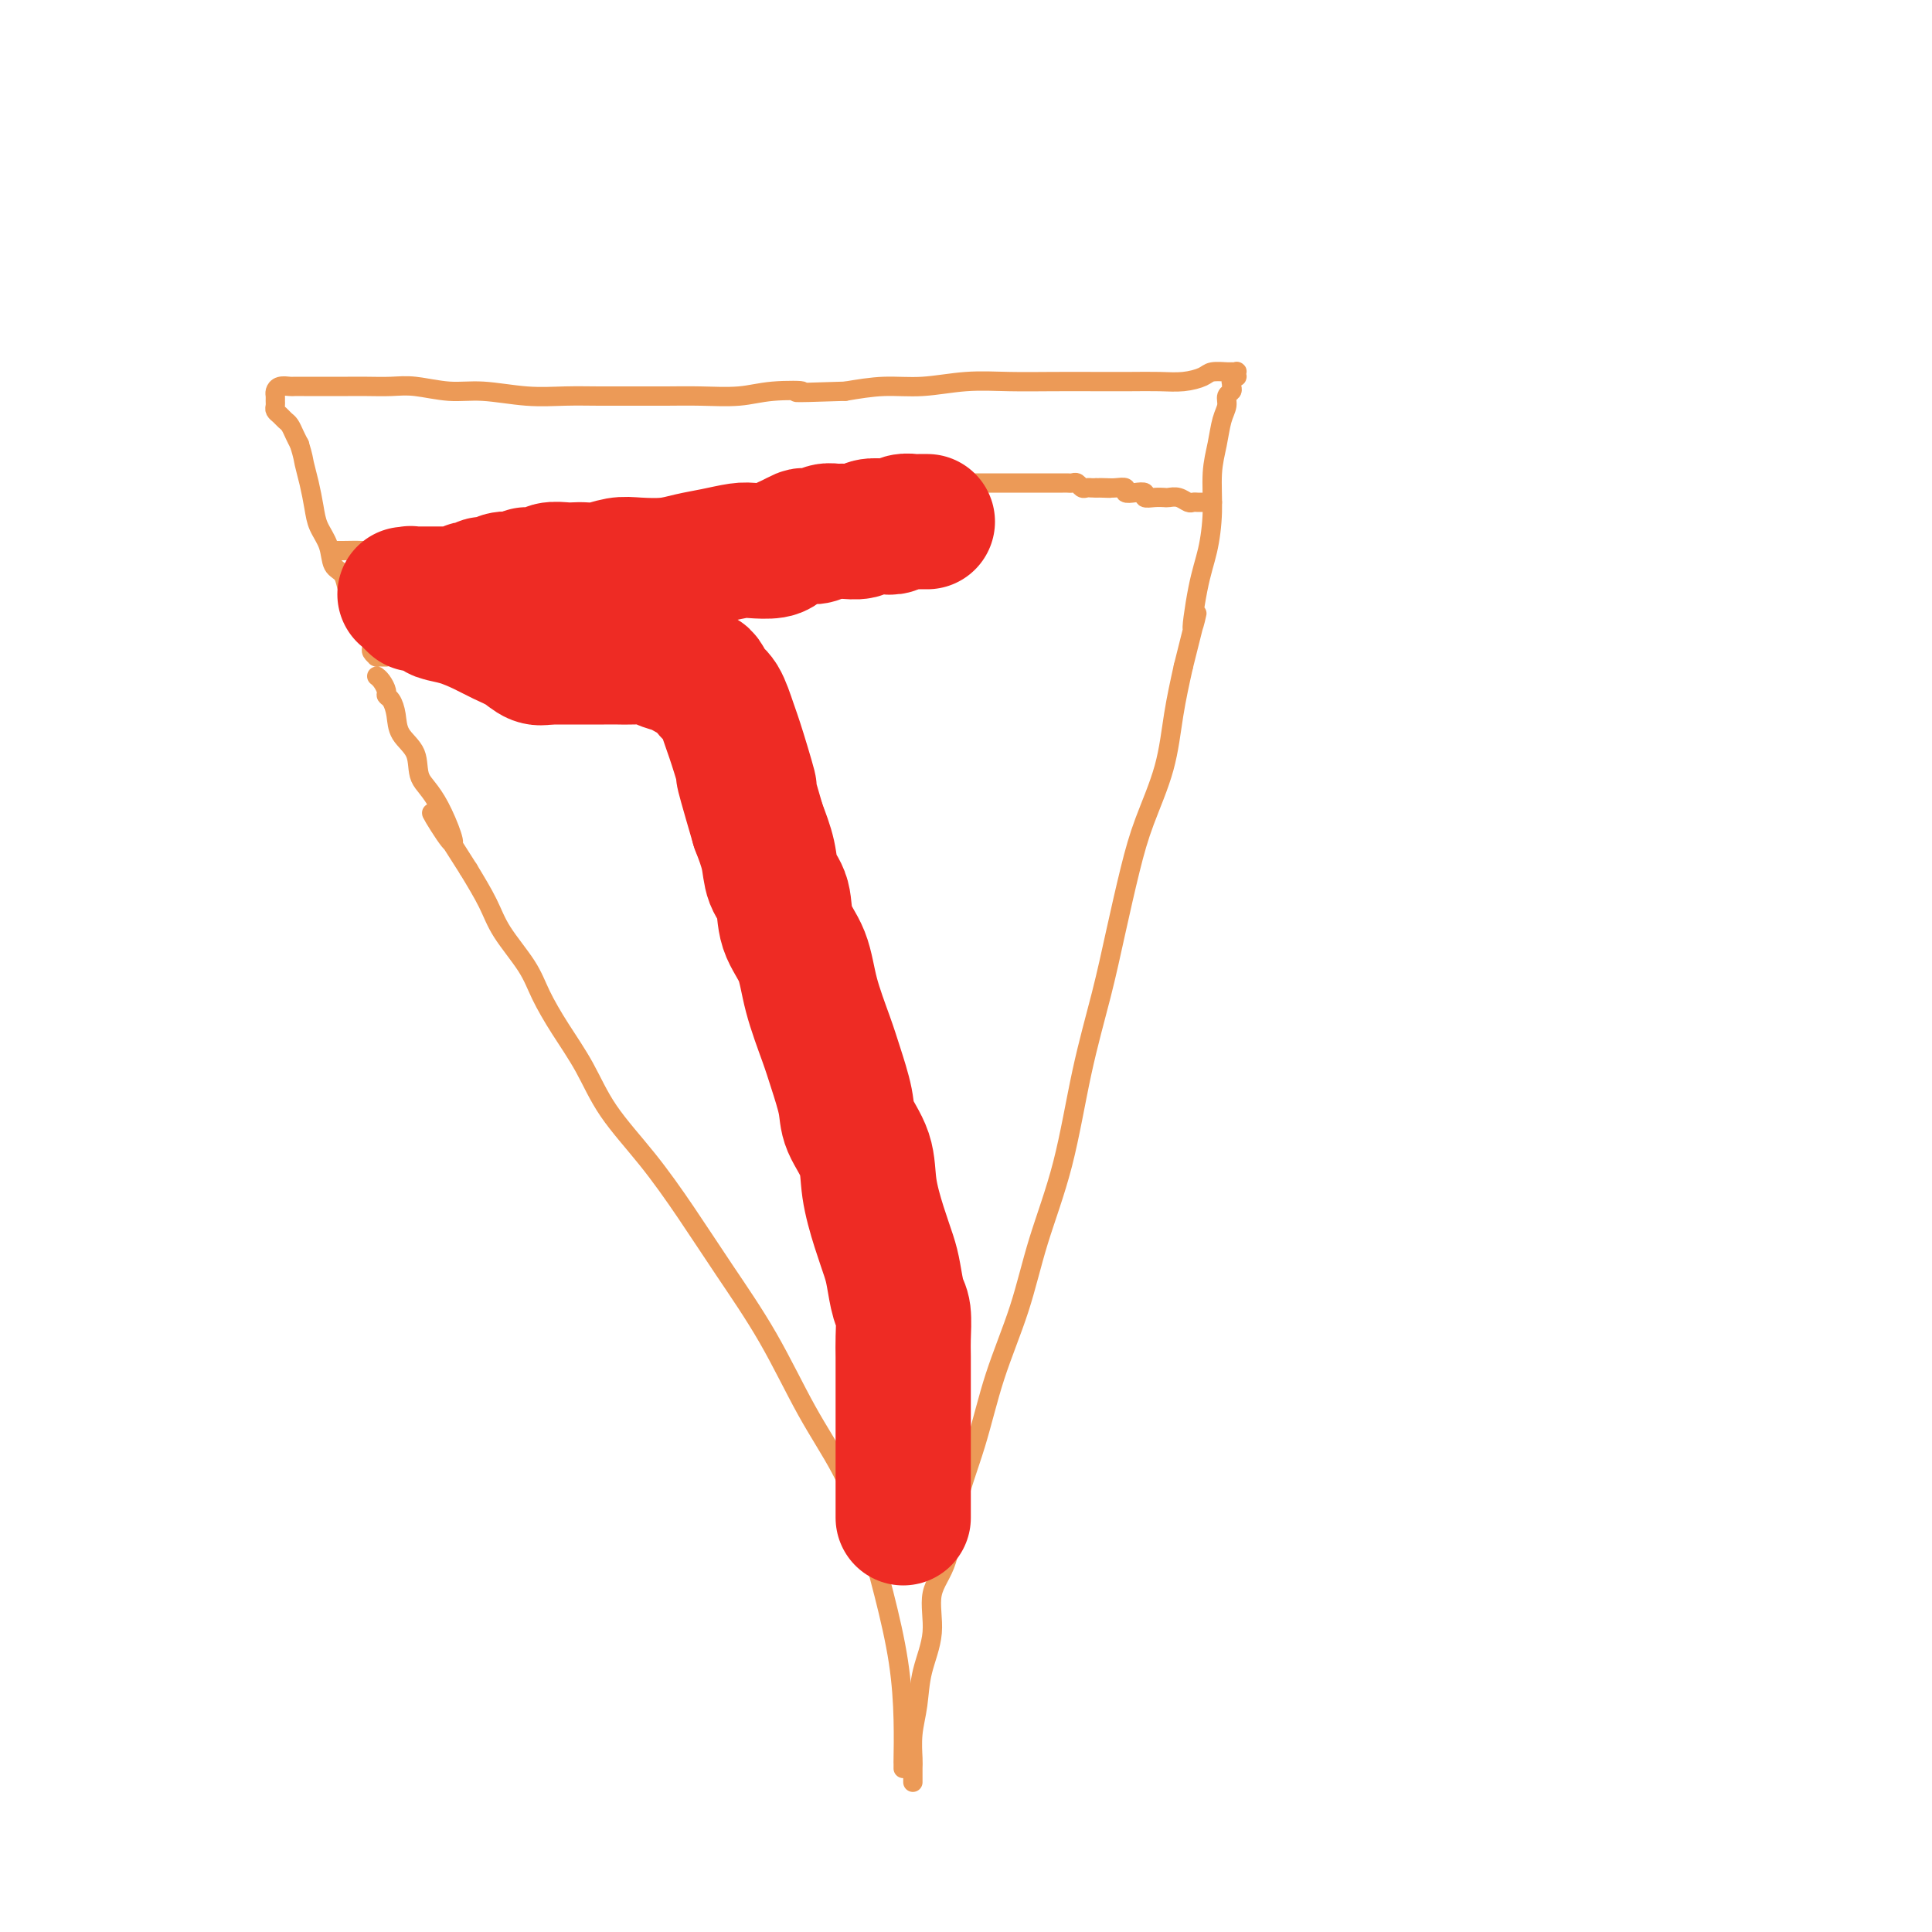
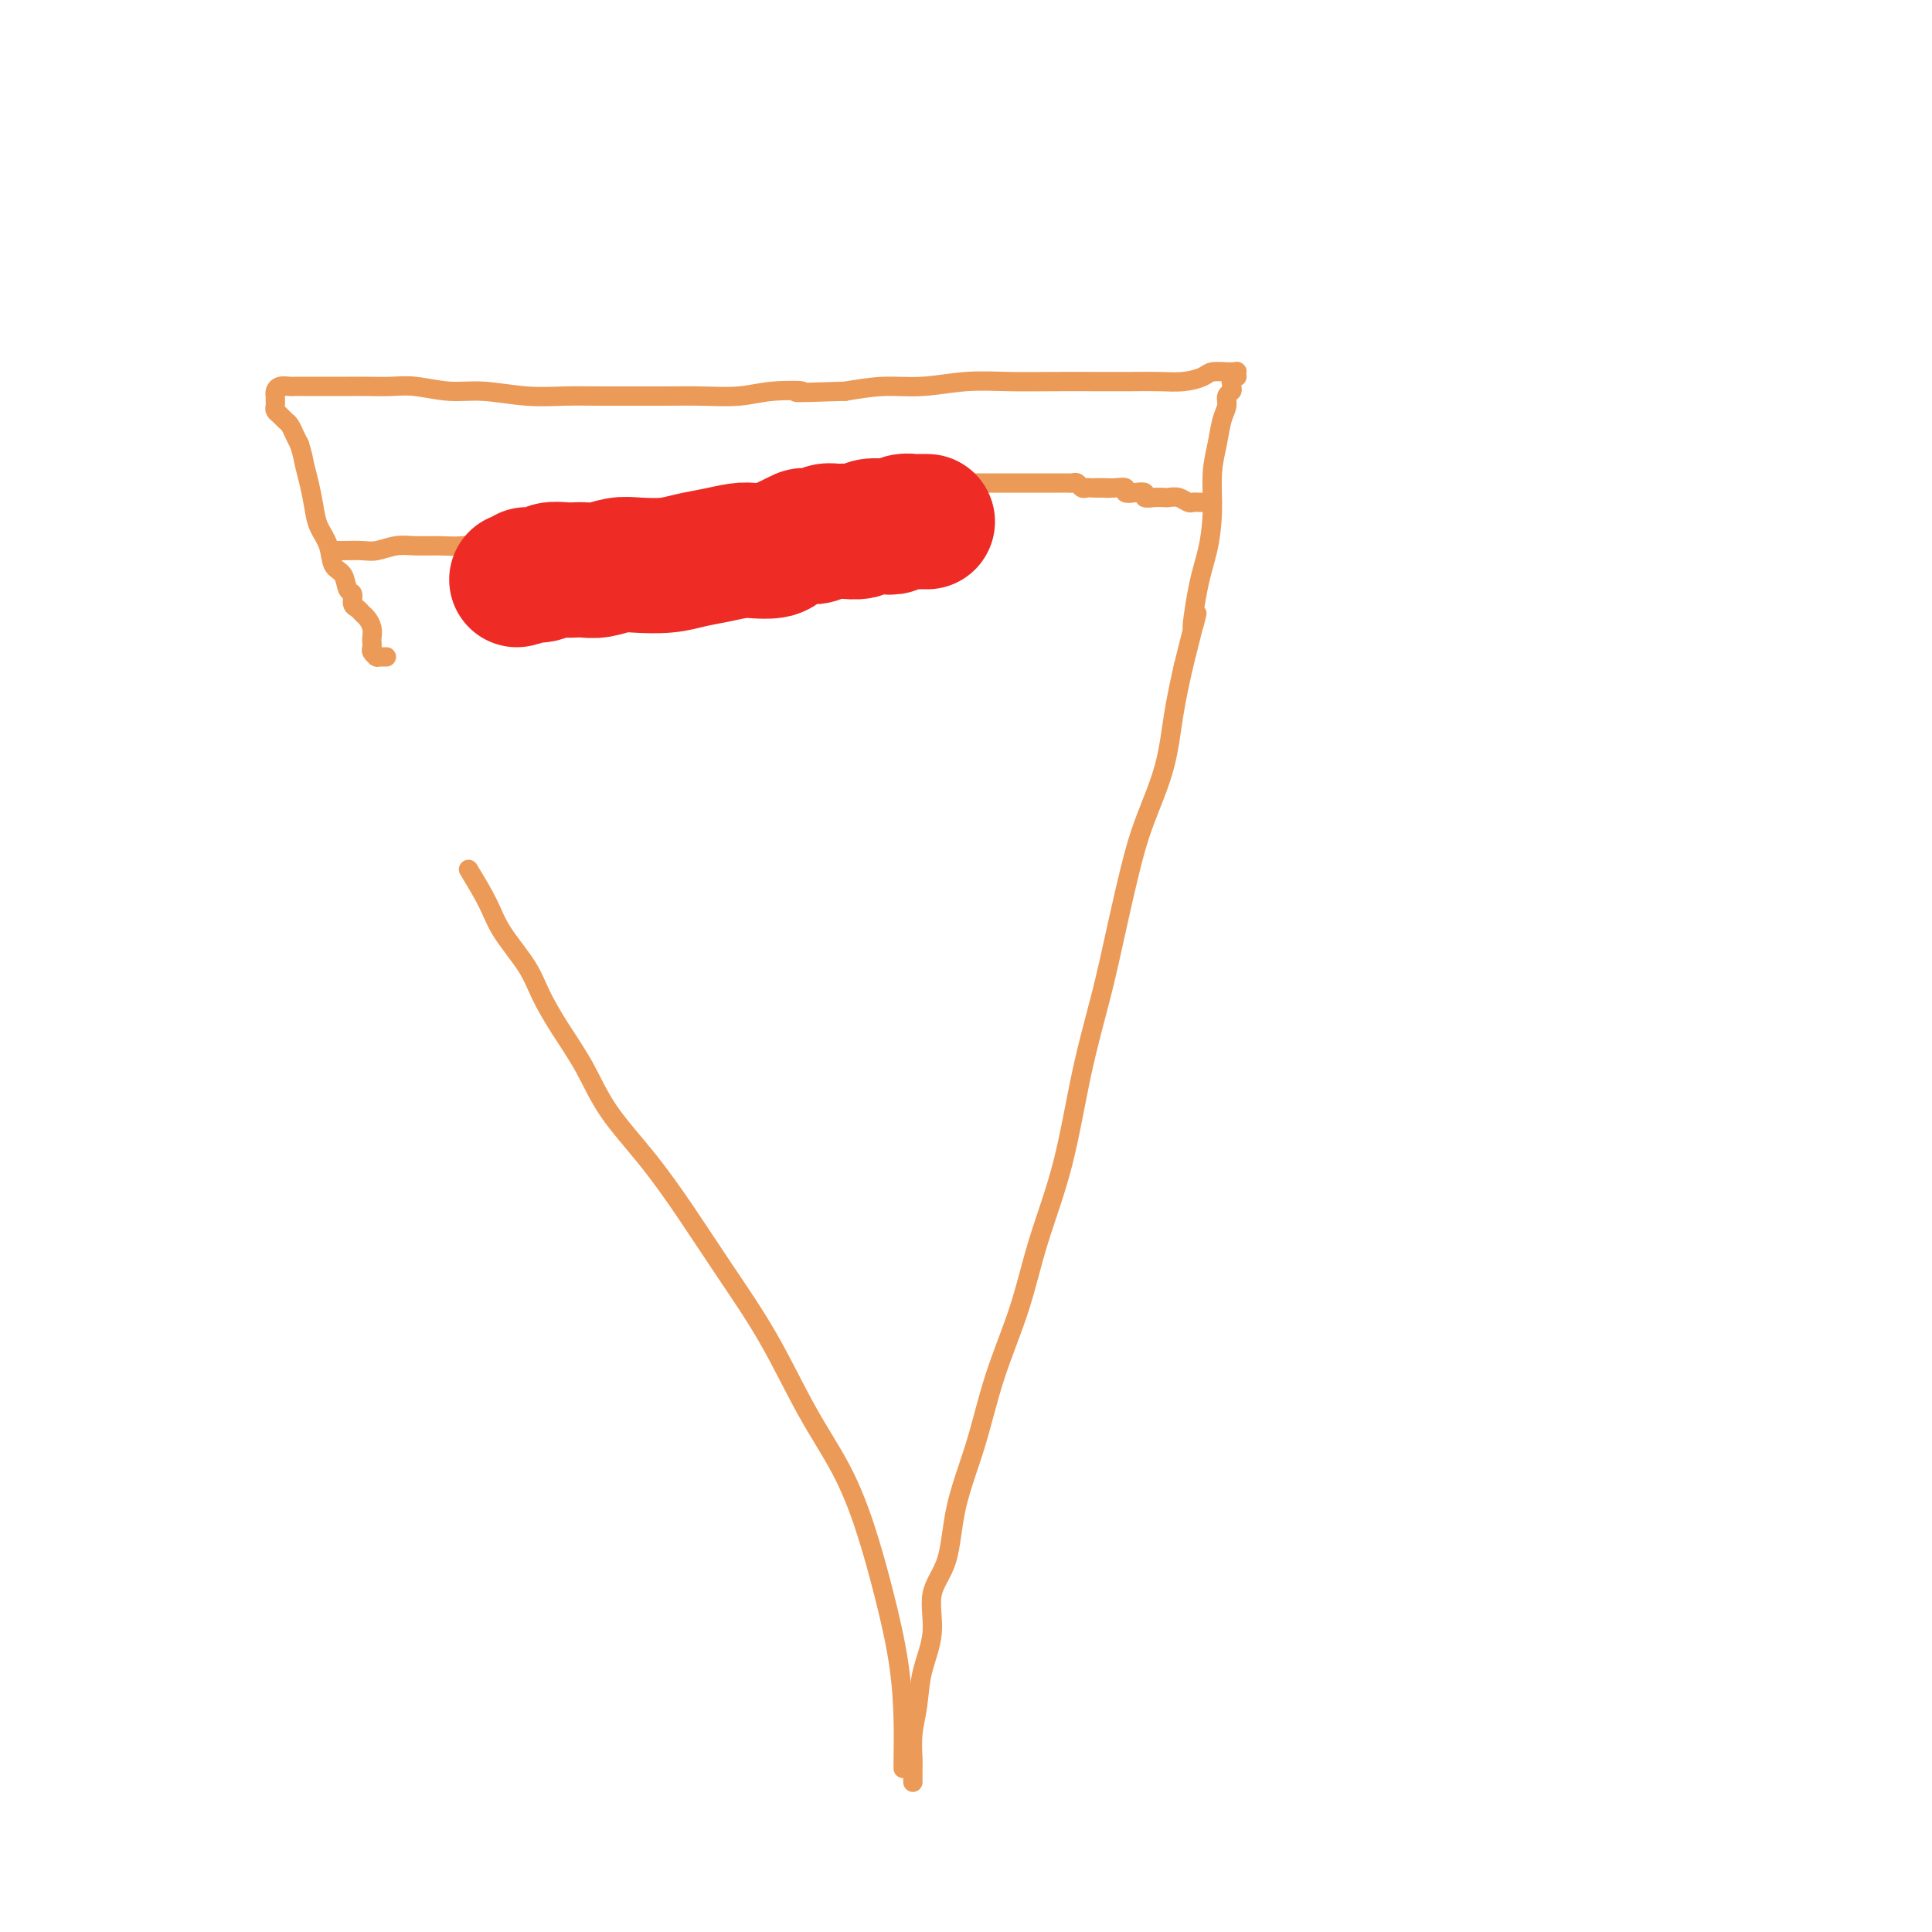
<svg xmlns="http://www.w3.org/2000/svg" viewBox="0 0 400 400" version="1.1">
  <g fill="none" stroke="#EC9A57" stroke-width="4" stroke-linecap="round" stroke-linejoin="round">
    <path d="M187,366c-0.001,0.128 -0.002,0.256 0,0c0.002,-0.256 0.006,-0.897 0,-1c-0.006,-0.103 -0.024,0.333 0,-1c0.024,-1.333 0.088,-4.435 0,-8c-0.088,-3.565 -0.327,-7.594 -1,-12c-0.673,-4.406 -1.779,-9.190 -3,-14c-1.221,-4.810 -2.557,-9.646 -4,-14c-1.443,-4.354 -2.991,-8.225 -5,-12c-2.009,-3.775 -4.477,-7.454 -7,-12c-2.523,-4.546 -5.101,-9.959 -8,-15c-2.899,-5.041 -6.119,-9.710 -9,-14c-2.881,-4.290 -5.425,-8.199 -8,-12c-2.575,-3.801 -5.183,-7.492 -8,-11c-2.817,-3.508 -5.844,-6.834 -8,-10c-2.156,-3.166 -3.442,-6.173 -5,-9c-1.558,-2.827 -3.389,-5.475 -5,-8c-1.611,-2.525 -3.004,-4.928 -4,-7c-0.996,-2.072 -1.597,-3.813 -3,-6c-1.403,-2.187 -3.609,-4.820 -5,-7c-1.391,-2.180 -1.969,-3.909 -3,-6c-1.031,-2.091 -2.516,-4.546 -4,-7" />
-     <path d="M97,180c-12.760,-20.196 -6.162,-8.688 -4,-6c2.162,2.688 -0.114,-3.446 -2,-7c-1.886,-3.554 -3.384,-4.528 -4,-6c-0.616,-1.472 -0.351,-3.441 -1,-5c-0.649,-1.559 -2.212,-2.707 -3,-4c-0.788,-1.293 -0.802,-2.731 -1,-4c-0.198,-1.269 -0.578,-2.368 -1,-3c-0.422,-0.632 -0.884,-0.796 -1,-1c-0.116,-0.204 0.113,-0.446 0,-1c-0.113,-0.554 -0.569,-1.418 -1,-2c-0.431,-0.582 -0.837,-0.880 -1,-1c-0.163,-0.120 -0.081,-0.060 0,0" />
    <path d="M189,369c0.002,-0.226 0.004,-0.452 0,-1c-0.004,-0.548 -0.014,-1.417 0,-2c0.014,-0.583 0.050,-0.880 0,-2c-0.050,-1.120 -0.188,-3.064 0,-5c0.188,-1.936 0.702,-3.864 1,-6c0.298,-2.136 0.382,-4.481 1,-7c0.618,-2.519 1.771,-5.213 2,-8c0.229,-2.787 -0.468,-5.667 0,-8c0.468,-2.333 2.099,-4.120 3,-7c0.901,-2.880 1.072,-6.854 2,-11c0.928,-4.146 2.615,-8.465 4,-13c1.385,-4.535 2.470,-9.286 4,-14c1.530,-4.714 3.505,-9.389 5,-14c1.495,-4.611 2.511,-9.157 4,-14c1.489,-4.843 3.452,-9.983 5,-16c1.548,-6.017 2.682,-12.912 4,-19c1.318,-6.088 2.822,-11.369 4,-16c1.178,-4.631 2.031,-8.612 3,-13c0.969,-4.388 2.055,-9.184 3,-13c0.945,-3.816 1.748,-6.652 3,-10c1.252,-3.348 2.952,-7.209 4,-11c1.048,-3.791 1.442,-7.512 2,-11c0.558,-3.488 1.279,-6.744 2,-10" />
    <path d="M245,138c4.288,-17.364 2.507,-9.273 2,-8c-0.507,1.273 0.259,-4.272 1,-8c0.741,-3.728 1.455,-5.638 2,-8c0.545,-2.362 0.921,-5.174 1,-8c0.079,-2.826 -0.137,-5.664 0,-8c0.137,-2.336 0.629,-4.170 1,-6c0.371,-1.830 0.621,-3.656 1,-5c0.379,-1.344 0.886,-2.207 1,-3c0.114,-0.793 -0.167,-1.518 0,-2c0.167,-0.482 0.780,-0.722 1,-1c0.220,-0.278 0.045,-0.595 0,-1c-0.045,-0.405 0.040,-0.897 0,-1c-0.040,-0.103 -0.206,0.183 0,0c0.206,-0.183 0.784,-0.834 1,-1c0.216,-0.166 0.071,0.152 0,0c-0.071,-0.152 -0.068,-0.773 0,-1c0.068,-0.227 0.199,-0.058 0,0c-0.199,0.058 -0.730,0.005 -1,0c-0.270,-0.005 -0.279,0.037 -1,0c-0.721,-0.037 -2.154,-0.154 -3,0c-0.846,0.154 -1.104,0.577 -2,1c-0.896,0.423 -2.431,0.845 -4,1c-1.569,0.155 -3.172,0.042 -5,0c-1.828,-0.042 -3.882,-0.012 -6,0c-2.118,0.012 -4.300,0.007 -7,0c-2.700,-0.007 -5.917,-0.017 -9,0c-3.083,0.017 -6.033,0.060 -9,0c-2.967,-0.060 -5.950,-0.222 -9,0c-3.050,0.222 -6.167,0.829 -9,1c-2.833,0.171 -5.381,-0.094 -8,0c-2.619,0.094 -5.310,0.547 -8,1" />
    <path d="M175,81c-14.291,0.480 -9.517,0.181 -9,0c0.517,-0.181 -3.223,-0.245 -6,0c-2.777,0.245 -4.589,0.798 -7,1c-2.411,0.202 -5.419,0.054 -8,0c-2.581,-0.054 -4.735,-0.013 -7,0c-2.265,0.013 -4.642,-0.000 -7,0c-2.358,0.000 -4.697,0.015 -7,0c-2.303,-0.015 -4.569,-0.060 -7,0c-2.431,0.060 -5.026,0.226 -8,0c-2.974,-0.226 -6.325,-0.845 -9,-1c-2.675,-0.155 -4.672,0.155 -7,0c-2.328,-0.155 -4.985,-0.774 -7,-1c-2.015,-0.226 -3.388,-0.061 -5,0c-1.612,0.061 -3.463,0.016 -5,0c-1.537,-0.016 -2.758,-0.004 -4,0c-1.242,0.004 -2.503,0.001 -4,0c-1.497,-0.001 -3.231,-0.001 -4,0c-0.769,0.001 -0.574,0.003 -1,0c-0.426,-0.003 -1.473,-0.012 -2,0c-0.527,0.012 -0.534,0.045 -1,0c-0.466,-0.045 -1.393,-0.167 -2,0c-0.607,0.167 -0.896,0.622 -1,1c-0.104,0.378 -0.025,0.679 0,1c0.025,0.321 -0.004,0.664 0,1c0.004,0.336 0.043,0.667 0,1c-0.043,0.333 -0.166,0.670 0,1c0.166,0.330 0.622,0.655 1,1c0.378,0.345 0.679,0.711 1,1c0.321,0.289 0.663,0.501 1,1c0.337,0.499 0.668,1.285 1,2c0.332,0.715 0.666,1.357 1,2" />
    <path d="M62,92c0.799,2.587 0.795,3.055 1,4c0.205,0.945 0.617,2.369 1,4c0.383,1.631 0.736,3.471 1,5c0.264,1.529 0.437,2.746 1,4c0.563,1.254 1.514,2.544 2,4c0.486,1.456 0.508,3.076 1,4c0.492,0.924 1.455,1.150 2,2c0.545,0.850 0.671,2.322 1,3c0.329,0.678 0.862,0.562 1,1c0.138,0.438 -0.117,1.429 0,2c0.117,0.571 0.606,0.720 1,1c0.394,0.280 0.694,0.691 1,1c0.306,0.309 0.618,0.517 1,1c0.382,0.483 0.833,1.243 1,2c0.167,0.757 0.048,1.513 0,2c-0.048,0.487 -0.027,0.705 0,1c0.027,0.295 0.059,0.668 0,1c-0.059,0.332 -0.208,0.625 0,1c0.208,0.375 0.773,0.833 1,1c0.227,0.167 0.117,0.045 0,0c-0.117,-0.045 -0.241,-0.012 0,0c0.241,0.012 0.848,0.003 1,0c0.152,-0.003 -0.151,-0.001 0,0c0.151,0.001 0.758,0.000 1,0c0.242,-0.000 0.121,-0.000 0,0" />
-     <path d="M69,114c0.033,0.001 0.066,0.001 0,0c-0.066,-0.001 -0.230,-0.004 0,0c0.230,0.004 0.853,0.015 2,0c1.147,-0.015 2.816,-0.057 4,0c1.184,0.057 1.883,0.212 3,0c1.117,-0.212 2.652,-0.792 4,-1c1.348,-0.208 2.508,-0.045 4,0c1.492,0.045 3.317,-0.030 5,0c1.683,0.030 3.224,0.163 5,0c1.776,-0.163 3.787,-0.622 6,-1c2.213,-0.378 4.627,-0.675 7,-1c2.373,-0.325 4.706,-0.679 7,-1c2.294,-0.321 4.550,-0.611 7,-1c2.450,-0.389 5.096,-0.879 7,-1c1.904,-0.121 3.068,0.125 5,0c1.932,-0.125 4.632,-0.621 7,-1c2.368,-0.379 4.405,-0.641 6,-1c1.595,-0.359 2.748,-0.814 4,-1c1.252,-0.186 2.604,-0.101 4,0c1.396,0.101 2.837,0.220 4,0c1.163,-0.220 2.046,-0.777 3,-1c0.954,-0.223 1.977,-0.111 3,0" />
+     <path d="M69,114c0.033,0.001 0.066,0.001 0,0c-0.066,-0.001 -0.230,-0.004 0,0c0.230,0.004 0.853,0.015 2,0c1.147,-0.015 2.816,-0.057 4,0c1.184,0.057 1.883,0.212 3,0c1.117,-0.212 2.652,-0.792 4,-1c1.348,-0.208 2.508,-0.045 4,0c1.492,0.045 3.317,-0.030 5,0c1.683,0.030 3.224,0.163 5,0c1.776,-0.163 3.787,-0.622 6,-1c2.213,-0.378 4.627,-0.675 7,-1c2.294,-0.321 4.550,-0.611 7,-1c2.450,-0.389 5.096,-0.879 7,-1c1.904,-0.121 3.068,0.125 5,0c1.932,-0.125 4.632,-0.621 7,-1c2.368,-0.379 4.405,-0.641 6,-1c1.595,-0.359 2.748,-0.814 4,-1c1.252,-0.186 2.604,-0.101 4,0c1.396,0.101 2.837,0.220 4,0c1.163,-0.220 2.046,-0.777 3,-1c0.954,-0.223 1.977,-0.111 3,0" />
    <path d="M166,104c15.709,-1.791 6.481,-1.268 4,-1c-2.481,0.268 1.785,0.282 4,0c2.215,-0.282 2.378,-0.860 3,-1c0.622,-0.140 1.702,0.160 3,0c1.298,-0.160 2.813,-0.779 4,-1c1.187,-0.221 2.046,-0.045 3,0c0.954,0.045 2.004,-0.040 3,0c0.996,0.040 1.940,0.207 3,0c1.060,-0.207 2.237,-0.788 3,-1c0.763,-0.212 1.110,-0.057 2,0c0.890,0.057 2.321,0.015 3,0c0.679,-0.015 0.605,-0.004 1,0c0.395,0.004 1.257,0.001 2,0c0.743,-0.001 1.365,-0.000 2,0c0.635,0.000 1.282,0.000 2,0c0.718,-0.000 1.506,-0.000 2,0c0.494,0.000 0.695,0.000 1,0c0.305,-0.000 0.715,-0.000 1,0c0.285,0.000 0.443,-0.000 1,0c0.557,0.000 1.511,0.000 2,0c0.489,-0.000 0.512,-0.000 1,0c0.488,0.000 1.440,0.000 2,0c0.560,-0.000 0.727,-0.001 1,0c0.273,0.001 0.650,0.004 1,0c0.350,-0.004 0.671,-0.015 1,0c0.329,0.015 0.665,0.057 1,0c0.335,-0.057 0.667,-0.211 1,0c0.333,0.211 0.667,0.789 1,1c0.333,0.211 0.667,0.057 1,0c0.333,-0.057 0.667,-0.016 1,0c0.333,0.016 0.667,0.008 1,0" />
    <path d="M227,101c4.985,0.156 1.947,0.045 1,0c-0.947,-0.045 0.197,-0.026 1,0c0.803,0.026 1.267,0.059 2,0c0.733,-0.059 1.736,-0.208 2,0c0.264,0.208 -0.211,0.774 0,1c0.211,0.226 1.107,0.113 2,0c0.893,-0.113 1.783,-0.226 2,0c0.217,0.226 -0.237,0.792 0,1c0.237,0.208 1.167,0.060 2,0c0.833,-0.060 1.571,-0.030 2,0c0.429,0.030 0.549,0.061 1,0c0.451,-0.061 1.234,-0.212 2,0c0.766,0.212 1.514,0.789 2,1c0.486,0.211 0.708,0.057 1,0c0.292,-0.057 0.653,-0.015 1,0c0.347,0.015 0.681,0.004 1,0c0.319,-0.004 0.621,-0.001 1,0c0.379,0.001 0.833,0.000 1,0c0.167,-0.000 0.048,-0.000 0,0c-0.048,0.000 -0.024,0.000 0,0" />
  </g>
  <g fill="none" stroke="#EE2B24" stroke-width="28" stroke-linecap="round" stroke-linejoin="round">
-     <path d="M187,314c0.000,0.215 0.000,0.431 0,0c-0.000,-0.431 -0.000,-1.508 0,-2c0.000,-0.492 0.000,-0.399 0,-2c-0.000,-1.601 -0.000,-4.897 0,-7c0.000,-2.103 0.000,-3.014 0,-4c-0.000,-0.986 -0.000,-2.047 0,-3c0.000,-0.953 0.001,-1.799 0,-3c-0.001,-1.201 -0.003,-2.756 0,-5c0.003,-2.244 0.012,-5.178 0,-7c-0.012,-1.822 -0.044,-2.534 0,-4c0.044,-1.466 0.164,-3.687 0,-5c-0.164,-1.313 -0.612,-1.717 -1,-3c-0.388,-1.283 -0.718,-3.443 -1,-5c-0.282,-1.557 -0.517,-2.509 -1,-4c-0.483,-1.491 -1.214,-3.519 -2,-6c-0.786,-2.481 -1.629,-5.415 -2,-8c-0.371,-2.585 -0.272,-4.820 -1,-7c-0.728,-2.180 -2.282,-4.306 -3,-6c-0.718,-1.694 -0.600,-2.955 -1,-5c-0.400,-2.045 -1.319,-4.873 -2,-7c-0.681,-2.127 -1.123,-3.552 -2,-6c-0.877,-2.448 -2.189,-5.917 -3,-9c-0.811,-3.083 -1.119,-5.779 -2,-8c-0.881,-2.221 -2.333,-3.968 -3,-6c-0.667,-2.032 -0.550,-4.349 -1,-6c-0.450,-1.651 -1.467,-2.637 -2,-4c-0.533,-1.363 -0.581,-3.104 -1,-5c-0.419,-1.896 -1.210,-3.948 -2,-6" />
-     <path d="M157,171c-4.999,-17.089 -2.495,-9.313 -2,-8c0.495,1.313 -1.019,-3.837 -2,-7c-0.981,-3.163 -1.429,-4.340 -2,-6c-0.571,-1.660 -1.265,-3.803 -2,-5c-0.735,-1.197 -1.510,-1.448 -2,-2c-0.490,-0.552 -0.697,-1.405 -1,-2c-0.303,-0.595 -0.704,-0.933 -1,-1c-0.296,-0.067 -0.486,0.136 -1,0c-0.514,-0.136 -1.352,-0.611 -2,-1c-0.648,-0.389 -1.107,-0.693 -2,-1c-0.893,-0.307 -2.220,-0.618 -3,-1c-0.780,-0.382 -1.013,-0.834 -2,-1c-0.987,-0.166 -2.729,-0.044 -4,0c-1.271,0.044 -2.070,0.012 -3,0c-0.930,-0.012 -1.989,-0.003 -3,0c-1.011,0.003 -1.972,0.001 -3,0c-1.028,-0.001 -2.121,-0.000 -3,0c-0.879,0.000 -1.542,0.000 -2,0c-0.458,-0.000 -0.711,-0.000 -1,0c-0.289,0.000 -0.614,0.000 -1,0c-0.386,-0.000 -0.835,-0.000 -1,0c-0.165,0.000 -0.047,0.000 0,0c0.047,-0.000 0.024,-0.000 0,0" />
-     <path d="M113,136c-0.043,0.013 -0.087,0.026 0,0c0.087,-0.026 0.303,-0.090 0,0c-0.303,0.090 -1.126,0.333 -2,0c-0.874,-0.333 -1.800,-1.241 -3,-2c-1.200,-0.759 -2.673,-1.369 -4,-2c-1.327,-0.631 -2.506,-1.283 -4,-2c-1.494,-0.717 -3.303,-1.499 -5,-2c-1.697,-0.501 -3.282,-0.723 -4,-1c-0.718,-0.277 -0.571,-0.610 -1,-1c-0.429,-0.390 -1.436,-0.837 -2,-1c-0.564,-0.163 -0.687,-0.043 -1,0c-0.313,0.043 -0.816,0.009 -1,0c-0.184,-0.009 -0.049,0.008 0,0c0.049,-0.008 0.013,-0.041 0,0c-0.013,0.041 -0.004,0.154 0,0c0.004,-0.154 0.002,-0.577 0,-1" />
-     <path d="M86,124c-4.193,-1.856 -1.176,-0.496 0,0c1.176,0.496 0.511,0.129 0,0c-0.511,-0.129 -0.869,-0.021 -1,0c-0.131,0.021 -0.035,-0.047 0,0c0.035,0.047 0.009,0.209 0,0c-0.009,-0.209 -0.003,-0.788 0,-1c0.003,-0.212 0.001,-0.057 0,0c-0.001,0.057 -0.001,0.015 0,0c0.001,-0.015 0.005,-0.004 0,0c-0.005,0.004 -0.017,0.001 0,0c0.017,-0.001 0.064,-0.000 0,0c-0.064,0.000 -0.240,0.000 0,0c0.240,-0.000 0.894,-0.000 1,0c0.106,0.000 -0.336,0.000 0,0c0.336,-0.000 1.451,-0.000 2,0c0.549,0.000 0.533,0.000 1,0c0.467,-0.000 1.417,-0.000 2,0c0.583,0.000 0.800,0.001 1,0c0.200,-0.001 0.382,-0.004 1,0c0.618,0.004 1.671,0.015 2,0c0.329,-0.015 -0.066,-0.055 0,0c0.066,0.055 0.594,0.207 1,0c0.406,-0.207 0.689,-0.772 1,-1c0.311,-0.228 0.649,-0.117 1,0c0.351,0.117 0.716,0.241 1,0c0.284,-0.241 0.489,-0.848 1,-1c0.511,-0.152 1.330,0.151 2,0c0.670,-0.151 1.191,-0.758 2,-1c0.809,-0.242 1.904,-0.121 3,0" />
    <path d="M107,120c3.541,-0.862 1.893,-1.015 2,-1c0.107,0.015 1.967,0.200 3,0c1.033,-0.200 1.237,-0.785 2,-1c0.763,-0.215 2.083,-0.061 3,0c0.917,0.061 1.429,0.030 2,0c0.571,-0.030 1.201,-0.060 2,0c0.799,0.060 1.766,0.209 3,0c1.234,-0.209 2.733,-0.777 4,-1c1.267,-0.223 2.300,-0.102 4,0c1.700,0.102 4.067,0.185 6,0c1.933,-0.185 3.431,-0.637 5,-1c1.569,-0.363 3.207,-0.636 5,-1c1.793,-0.364 3.740,-0.818 5,-1c1.260,-0.182 1.833,-0.091 3,0c1.167,0.091 2.928,0.182 4,0c1.072,-0.182 1.456,-0.636 2,-1c0.544,-0.364 1.248,-0.637 2,-1c0.752,-0.363 1.553,-0.815 2,-1c0.447,-0.185 0.541,-0.102 1,0c0.459,0.102 1.282,0.225 2,0c0.718,-0.225 1.332,-0.796 2,-1c0.668,-0.204 1.390,-0.041 2,0c0.610,0.041 1.108,-0.041 2,0c0.892,0.041 2.178,0.203 3,0c0.822,-0.203 1.180,-0.772 2,-1c0.820,-0.228 2.103,-0.114 3,0c0.897,0.114 1.409,0.227 2,0c0.591,-0.227 1.262,-0.793 2,-1c0.738,-0.207 1.545,-0.056 2,0c0.455,0.056 0.559,0.016 1,0c0.441,-0.016 1.221,-0.008 2,0" />
  </g>
</svg>